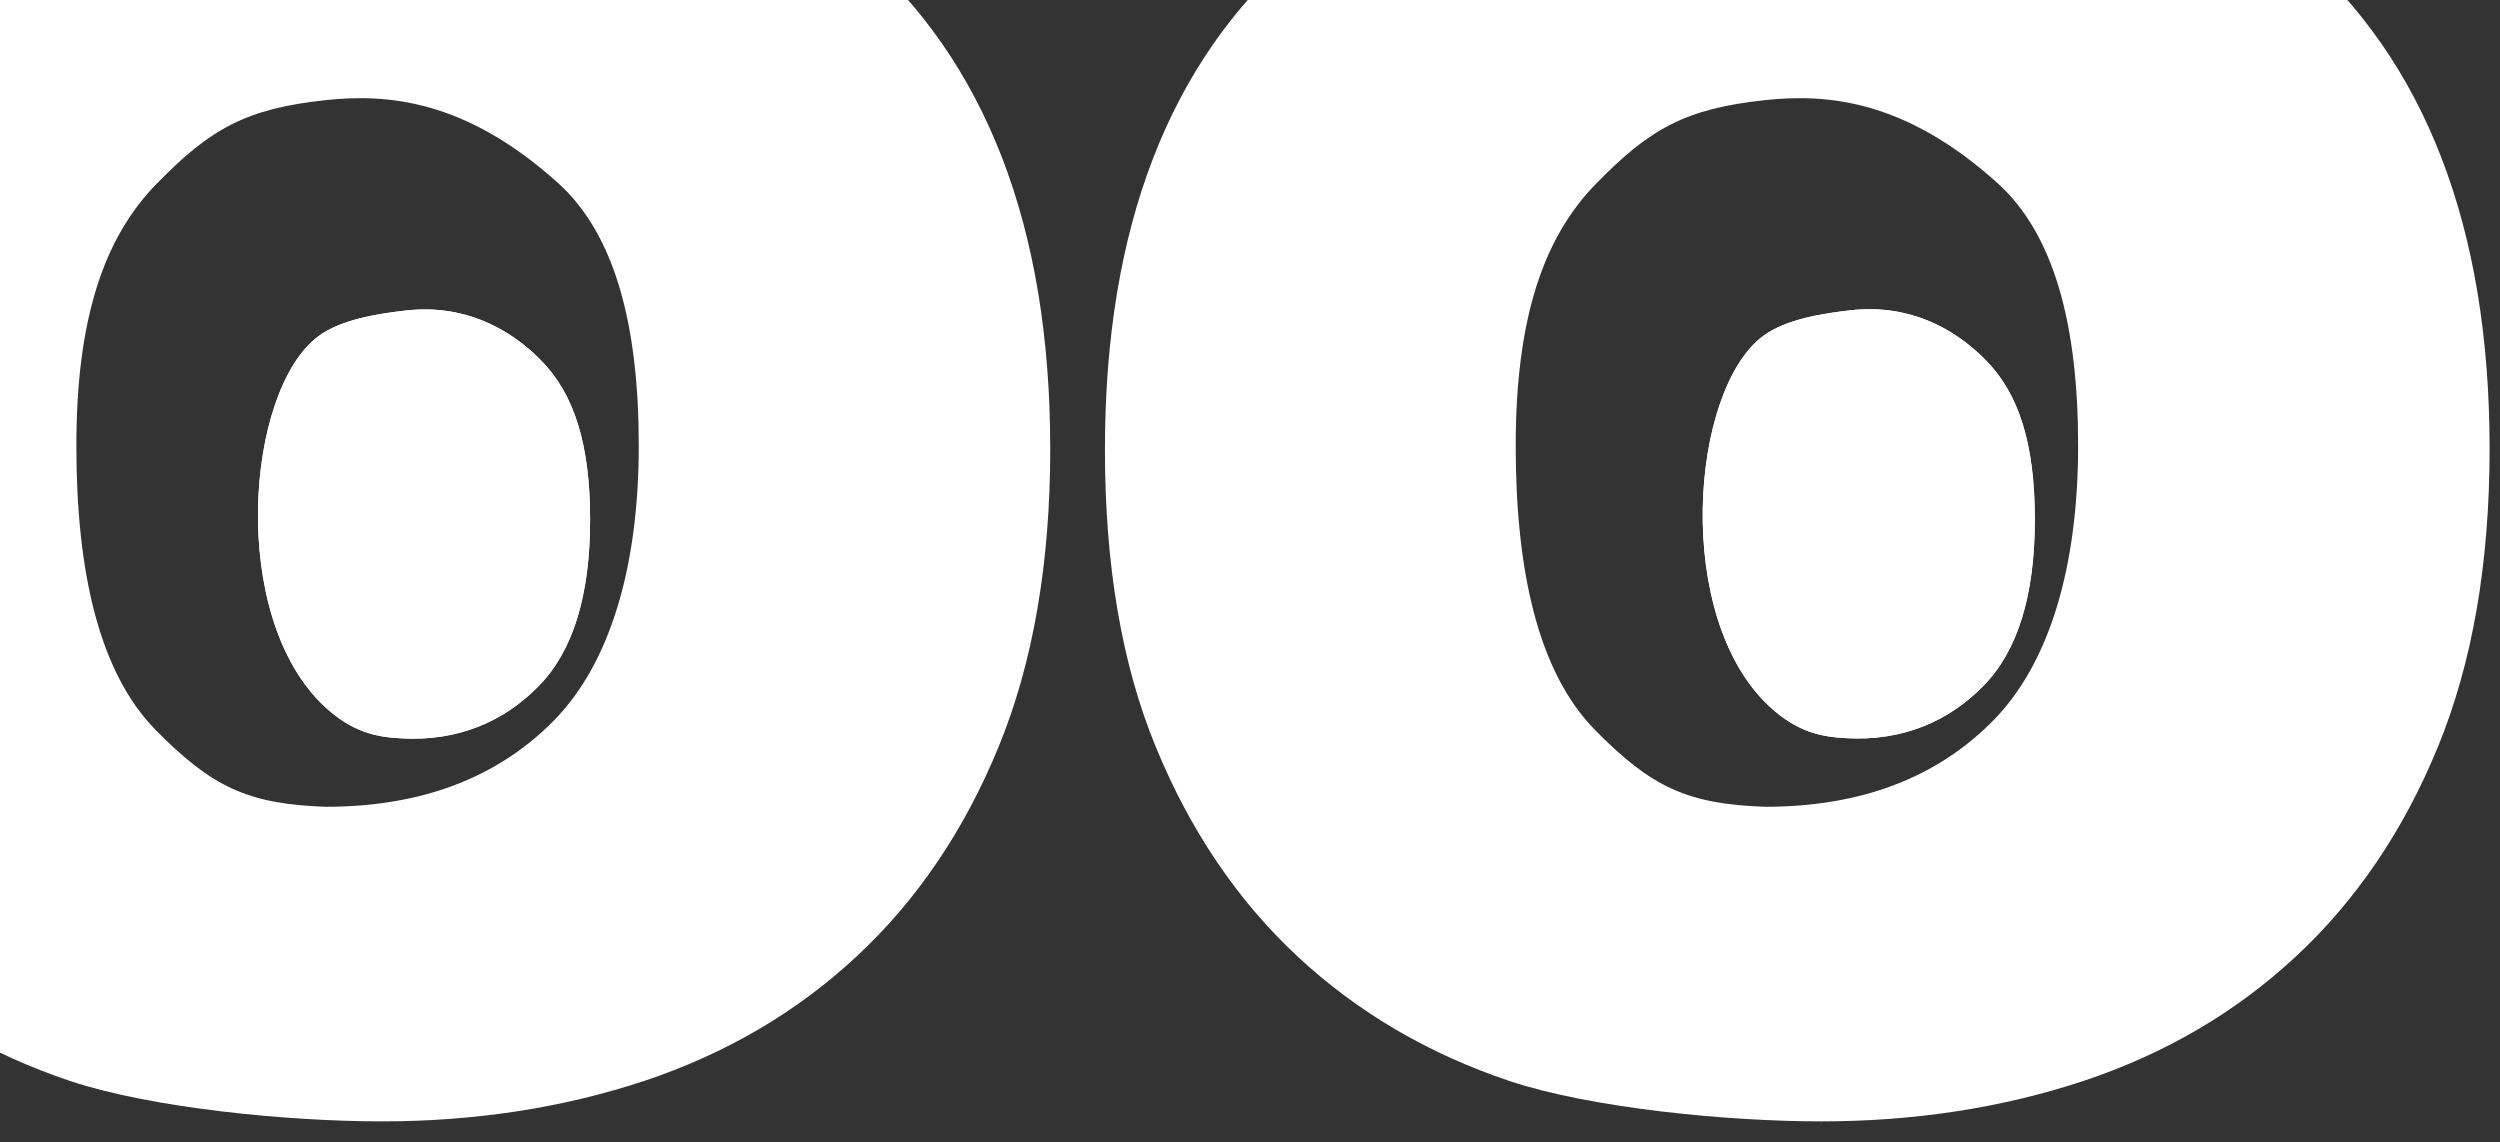
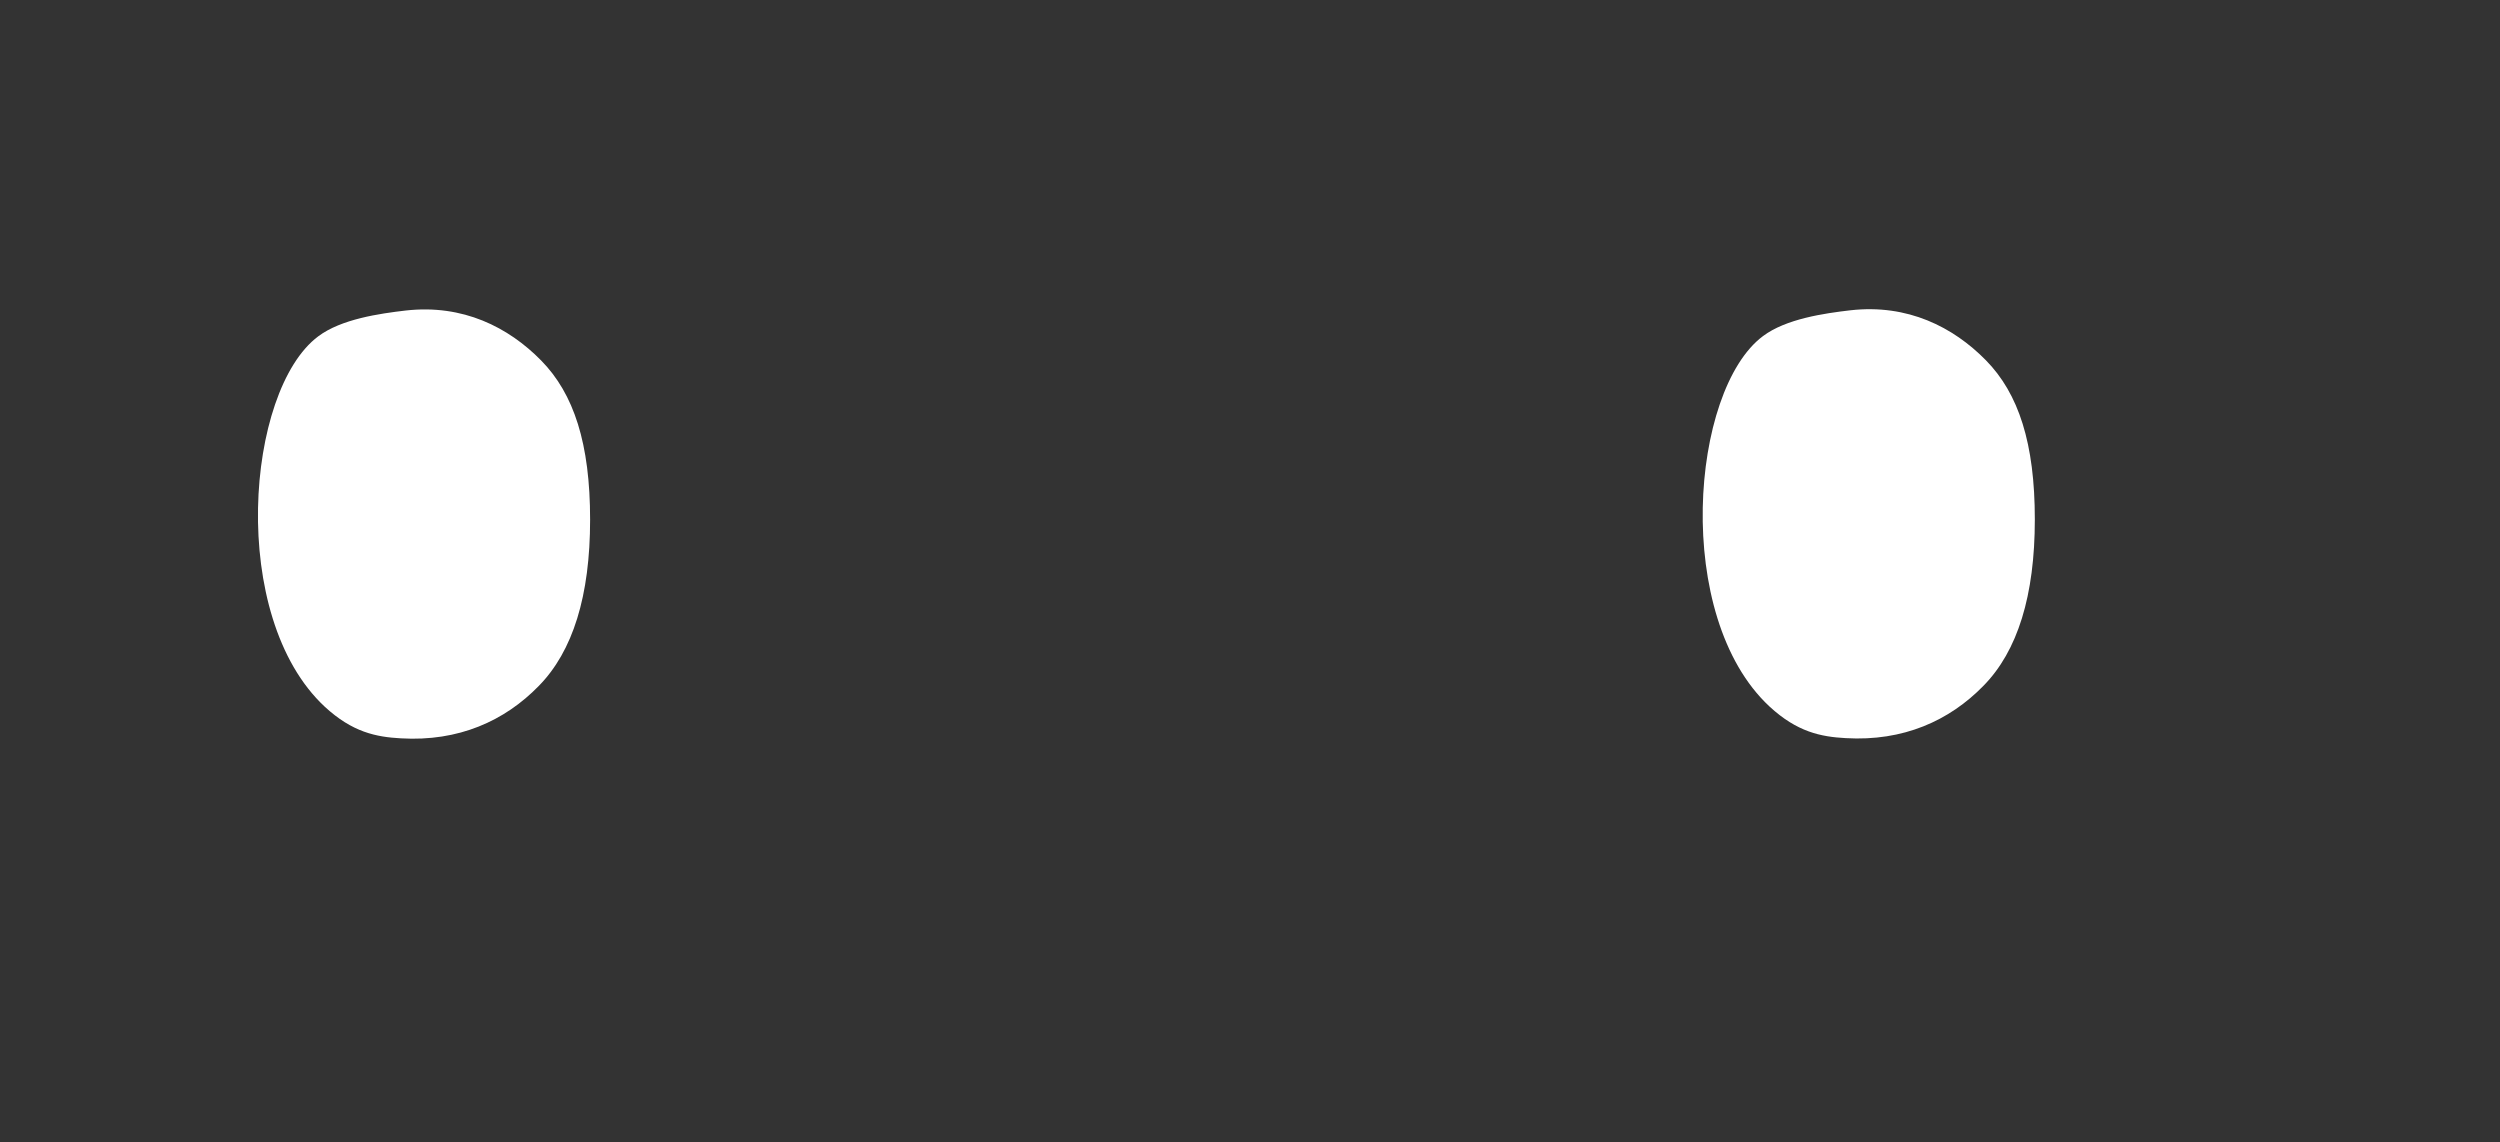
<svg xmlns="http://www.w3.org/2000/svg" width="116" height="53" viewBox="0 0 116 53" fill="none">
  <rect x="0" y="0" width="116" height="53" fill="#333333" stroke="none" />
-   <path d="M81.8 15.597C78.442 18.106 77.611 28.6 82.104 32.781C83.383 33.965 84.487 34.186 85.638 34.249C88.308 34.407 90.451 33.444 92.034 31.819C93.617 30.209 94.416 27.637 94.416 24.102C94.416 20.567 93.665 18.264 92.146 16.717C90.627 15.171 88.516 14.098 85.862 14.397C84.646 14.539 82.871 14.792 81.8 15.597Z" fill="white" />
  <path fill-rule="evenodd" clip-rule="evenodd" d="M81.8 15.597C78.442 18.106 77.611 28.6 82.104 32.781C83.383 33.965 84.487 34.186 85.638 34.249C88.308 34.407 90.451 33.444 92.034 31.819C93.617 30.209 94.416 27.637 94.416 24.102C94.416 20.567 93.665 18.264 92.146 16.717C90.627 15.171 88.516 14.098 85.862 14.397C84.646 14.539 82.871 14.792 81.8 15.597Z" fill="white" />
-   <path d="M53.636 34.674C55.234 38.556 57.425 41.791 60.223 44.395C63.006 46.983 66.3 48.908 70.073 50.17C73.847 51.417 80.147 52.032 84.496 52.032C88.845 52.032 92.907 51.401 96.68 50.154C100.454 48.892 103.732 46.983 106.53 44.379C109.313 41.791 111.519 38.556 113.118 34.658C114.717 30.76 115.517 26.152 115.517 20.819C115.517 10.546 112.542 2.829 106.594 -2.315C100.646 -7.459 94.954 -10 84.608 -10C74.263 -10 66.14 -7.428 60.191 -2.283C54.243 2.861 51.269 10.562 51.269 20.85C51.269 26.2 52.036 30.792 53.636 34.674ZM74.071 8.51C76.565 5.954 78.228 5.039 81.906 4.644C84.752 4.344 88.366 4.613 92.667 8.479C95.321 10.861 96.425 15.091 96.425 20.677C96.425 26.263 95.113 30.76 92.491 33.427C89.869 36.094 86.335 37.435 81.906 37.435C78.308 37.309 76.629 36.536 74.007 33.869C71.384 31.202 70.329 26.531 70.329 20.693C70.329 14.854 71.576 11.035 74.087 8.494L74.071 8.51Z" fill="white" />
  <path d="M14.765 15.607C11.407 18.116 10.575 28.61 15.069 32.792C16.348 33.975 17.451 34.196 18.602 34.259C21.273 34.417 23.416 33.455 24.998 31.829C26.581 30.22 27.381 27.647 27.381 24.113C27.381 20.578 26.629 18.274 25.11 16.727C23.591 15.181 21.481 14.108 18.826 14.408C17.611 14.55 15.836 14.802 14.765 15.607Z" fill="white" />
-   <path fill-rule="evenodd" clip-rule="evenodd" d="M14.765 15.607C11.407 18.116 10.575 28.61 15.069 32.792C16.348 33.975 17.451 34.196 18.602 34.259C21.273 34.417 23.416 33.455 24.998 31.829C26.581 30.22 27.381 27.647 27.381 24.113C27.381 20.578 26.629 18.274 25.11 16.727C23.591 15.181 21.481 14.108 18.826 14.408C17.611 14.55 15.836 14.802 14.765 15.607Z" fill="white" />
-   <path d="M-13.15 34.674C-11.551 38.556 -9.361 41.791 -6.562 44.395C-3.78 46.983 -0.486 48.908 3.288 50.17C7.061 51.417 13.361 52.032 17.71 52.032C22.06 52.032 26.121 51.401 29.895 50.154C33.668 48.892 36.946 46.983 39.745 44.379C42.527 41.791 44.733 38.556 46.333 34.658C47.931 30.76 48.731 26.152 48.731 20.819C48.731 10.546 45.757 2.829 39.809 -2.315C33.86 -7.459 28.168 -10 17.822 -10C7.477 -10 -0.646 -7.428 -6.594 -2.283C-12.543 2.861 -15.517 10.562 -15.517 20.85C-15.517 26.2 -14.749 30.792 -13.15 34.674ZM7.285 8.51C9.779 5.954 11.442 5.039 15.12 4.644C17.966 4.344 21.58 4.613 25.881 8.479C28.536 10.861 29.639 15.091 29.639 20.677C29.639 26.263 28.328 30.76 25.705 33.427C23.083 36.094 19.549 37.435 15.12 37.435C11.522 37.309 9.843 36.536 7.221 33.869C4.599 31.202 3.543 26.531 3.543 20.693C3.543 14.854 4.791 11.035 7.301 8.494L7.285 8.51Z" fill="white" />
</svg>